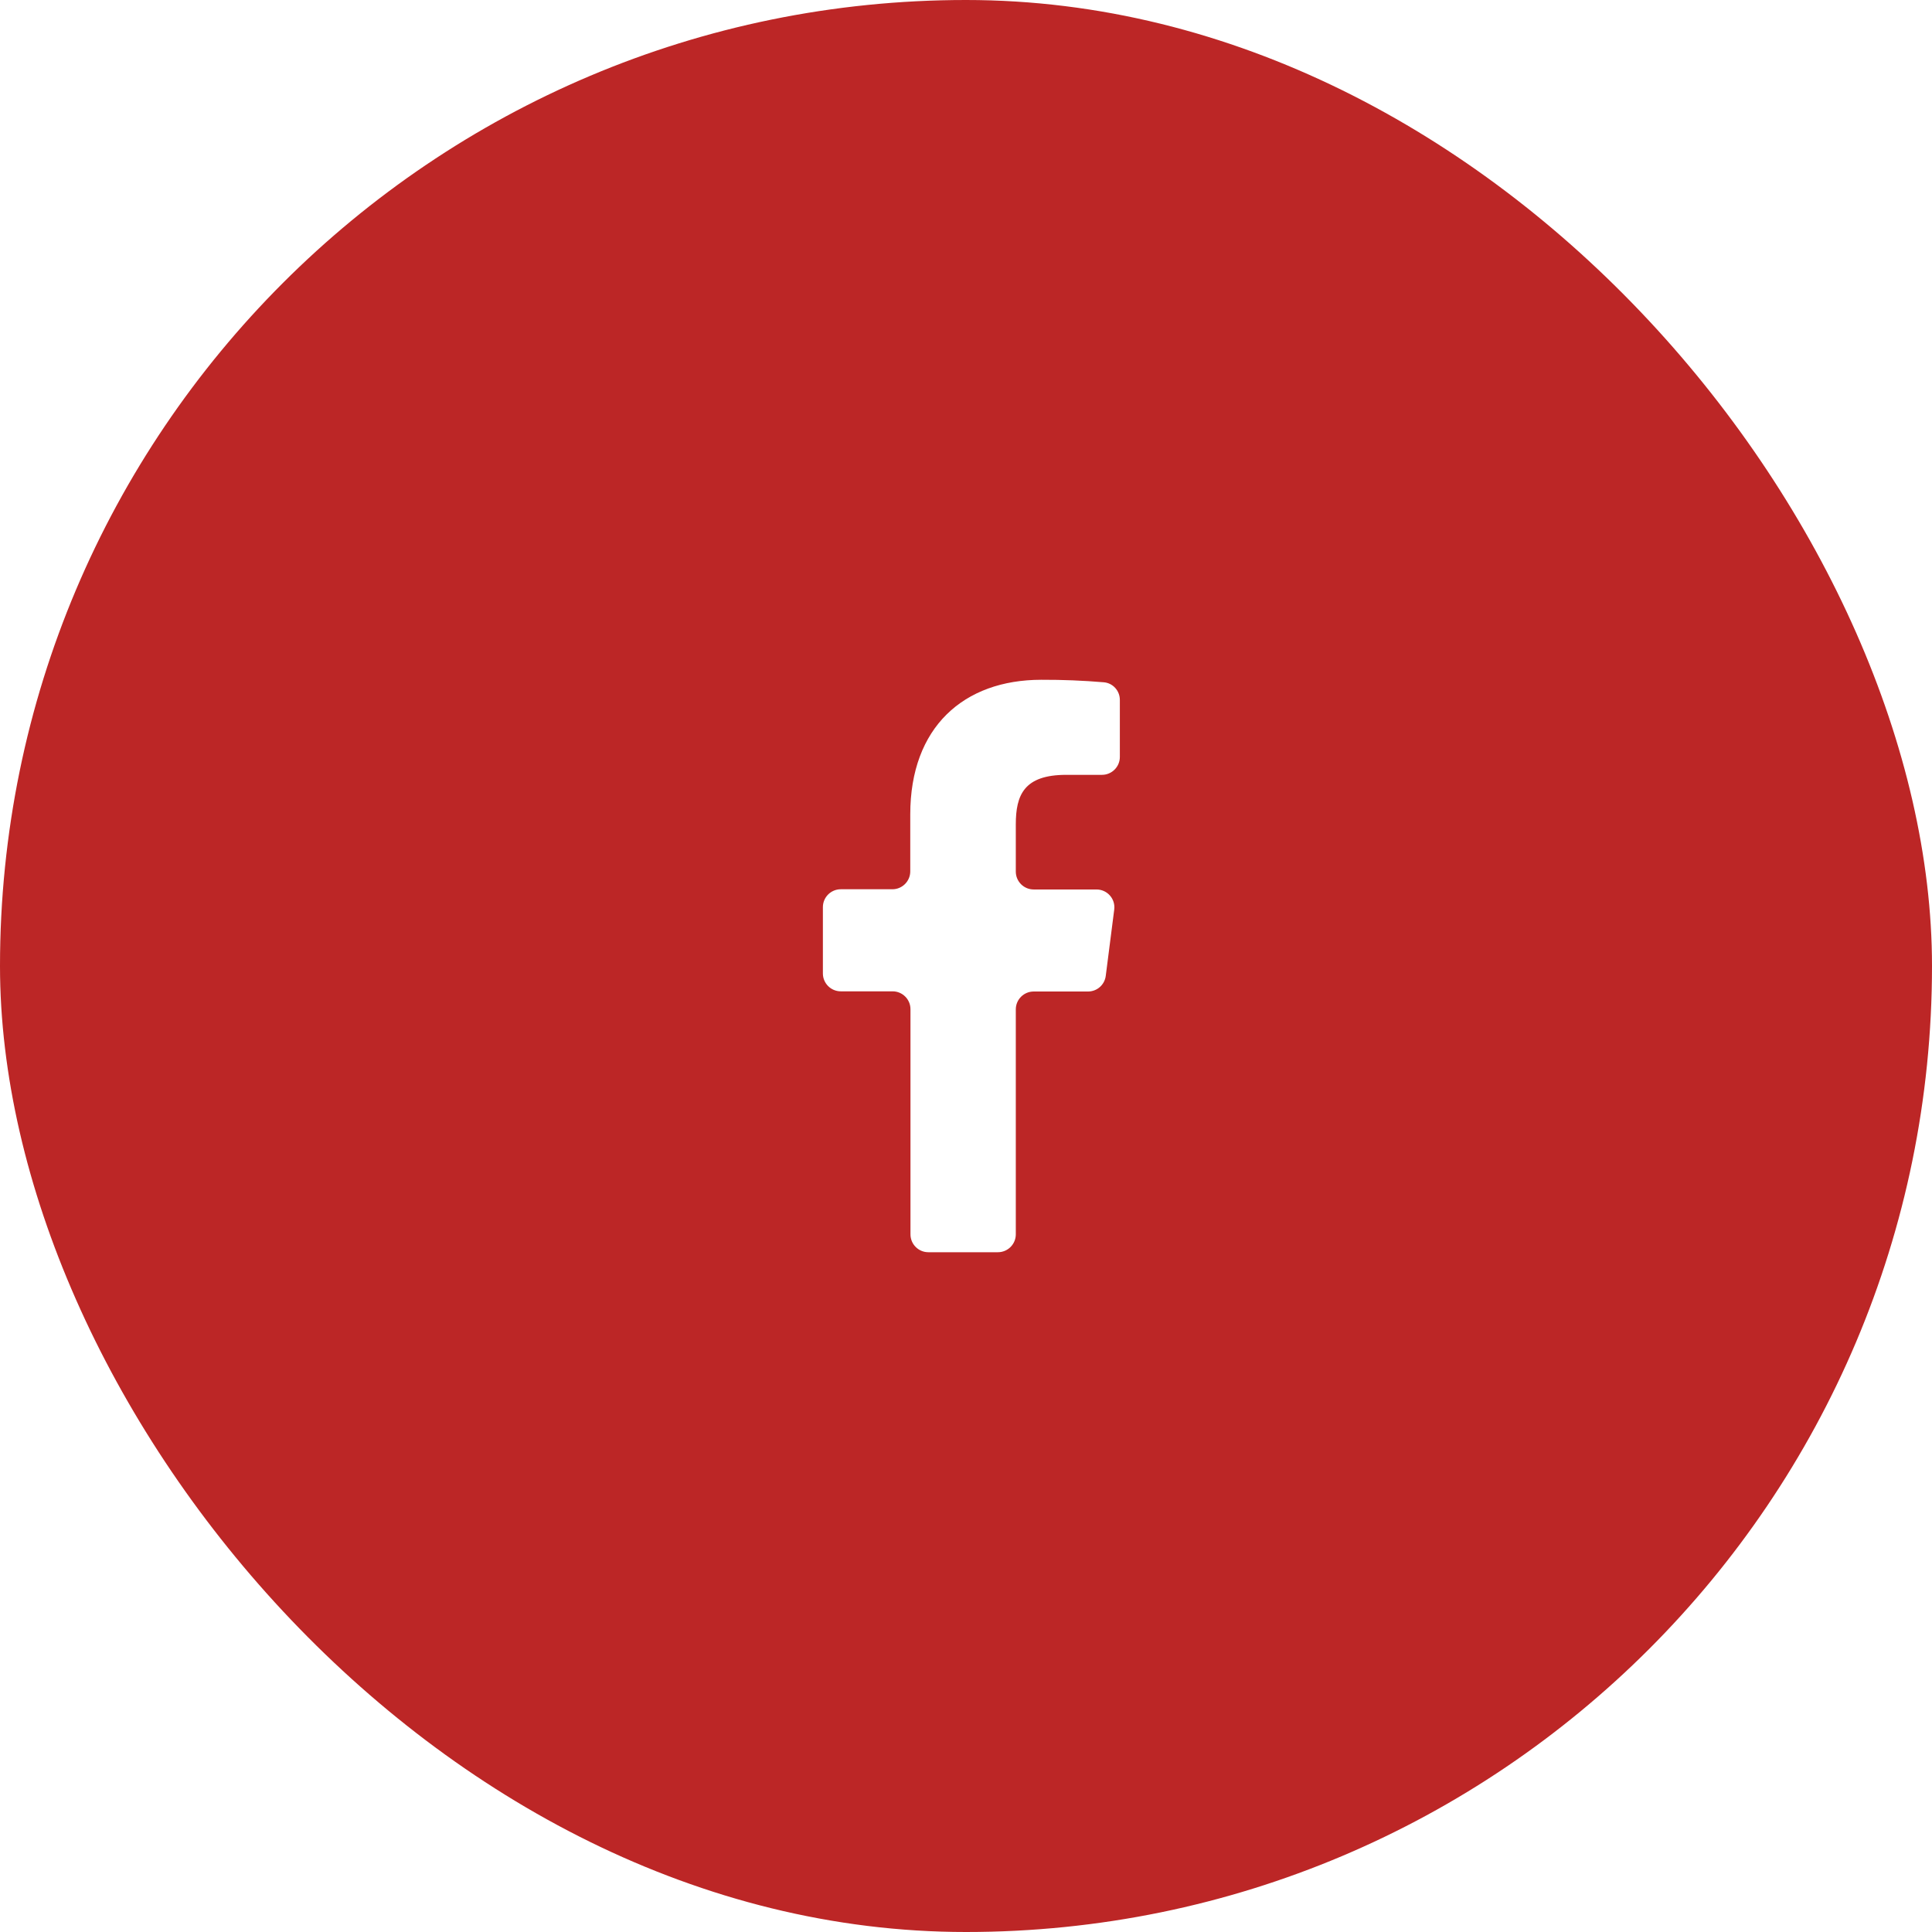
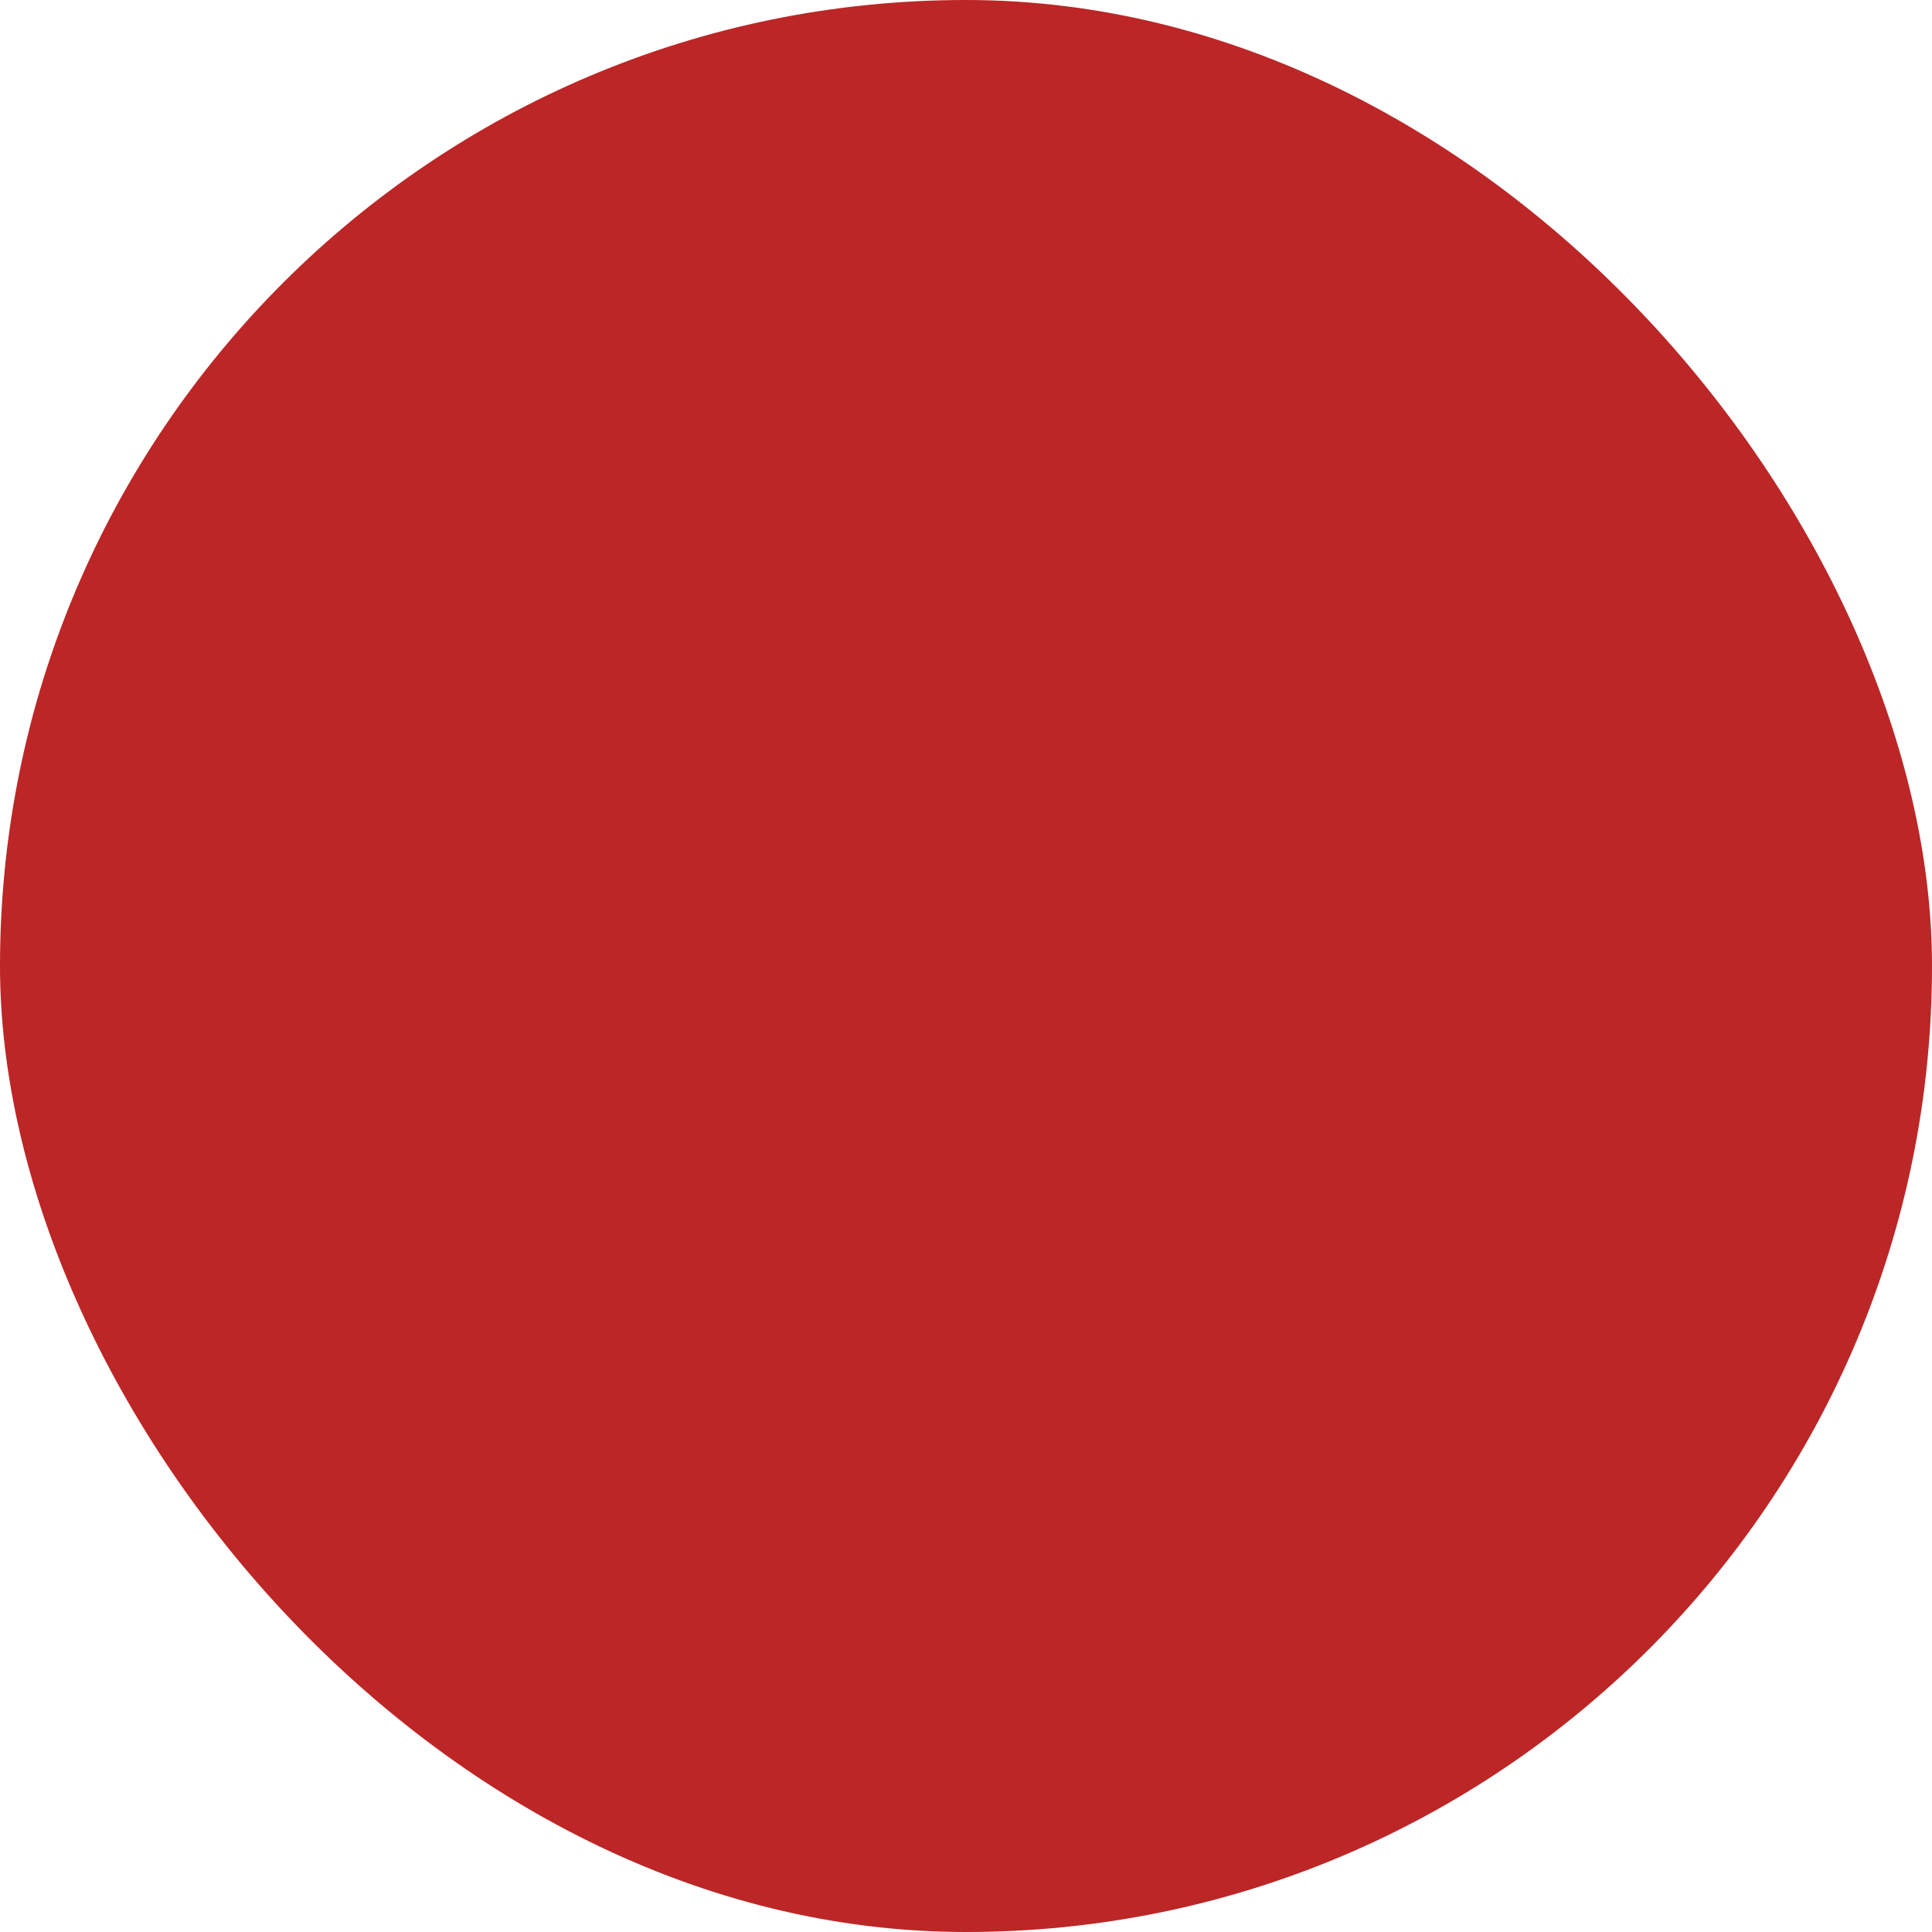
<svg xmlns="http://www.w3.org/2000/svg" width="54" height="54" viewBox="0 0 54 54" fill="none">
  <g filter="url(#filter0_b_1281_31542)">
    <rect width="54" height="54" rx="27" fill="#BC2626" />
-     <path d="M27.892 35C28.168 35 28.392 34.776 28.392 34.5V28.213C28.392 27.937 28.616 27.713 28.892 27.713H30.41C30.662 27.713 30.874 27.527 30.906 27.277L31.143 25.424C31.182 25.125 30.949 24.861 30.647 24.861H28.892C28.616 24.861 28.392 24.637 28.392 24.361V23.044C28.392 22.22 28.621 21.657 29.803 21.657H30.8C31.076 21.657 31.3 21.433 31.3 21.157V19.562C31.3 19.307 31.107 19.092 30.853 19.07C30.272 19.021 29.69 18.998 29.107 19C26.934 19 25.442 20.327 25.442 22.762V24.355C25.442 24.631 25.218 24.855 24.942 24.855H23.5C23.224 24.855 23 25.079 23 25.355V27.208C23 27.484 23.224 27.708 23.5 27.708H24.948C25.224 27.708 25.448 27.932 25.448 28.208V34.5C25.448 34.776 25.671 35 25.948 35H27.892Z" fill="white" />
  </g>
  <defs>
    <filter id="filter0_b_1281_31542" x="-15.9" y="-15.9" width="85.8" height="85.8" filterUnits="userSpaceOnUse" color-interpolation-filters="sRGB">
      <feFlood flood-opacity="0" result="BackgroundImageFix" />
      <feGaussianBlur in="BackgroundImageFix" stdDeviation="7.95" />
      <feComposite in2="SourceAlpha" operator="in" result="effect1_backgroundBlur_1281_31542" />
      <feBlend mode="normal" in="SourceGraphic" in2="effect1_backgroundBlur_1281_31542" result="shape" />
    </filter>
  </defs>
</svg>